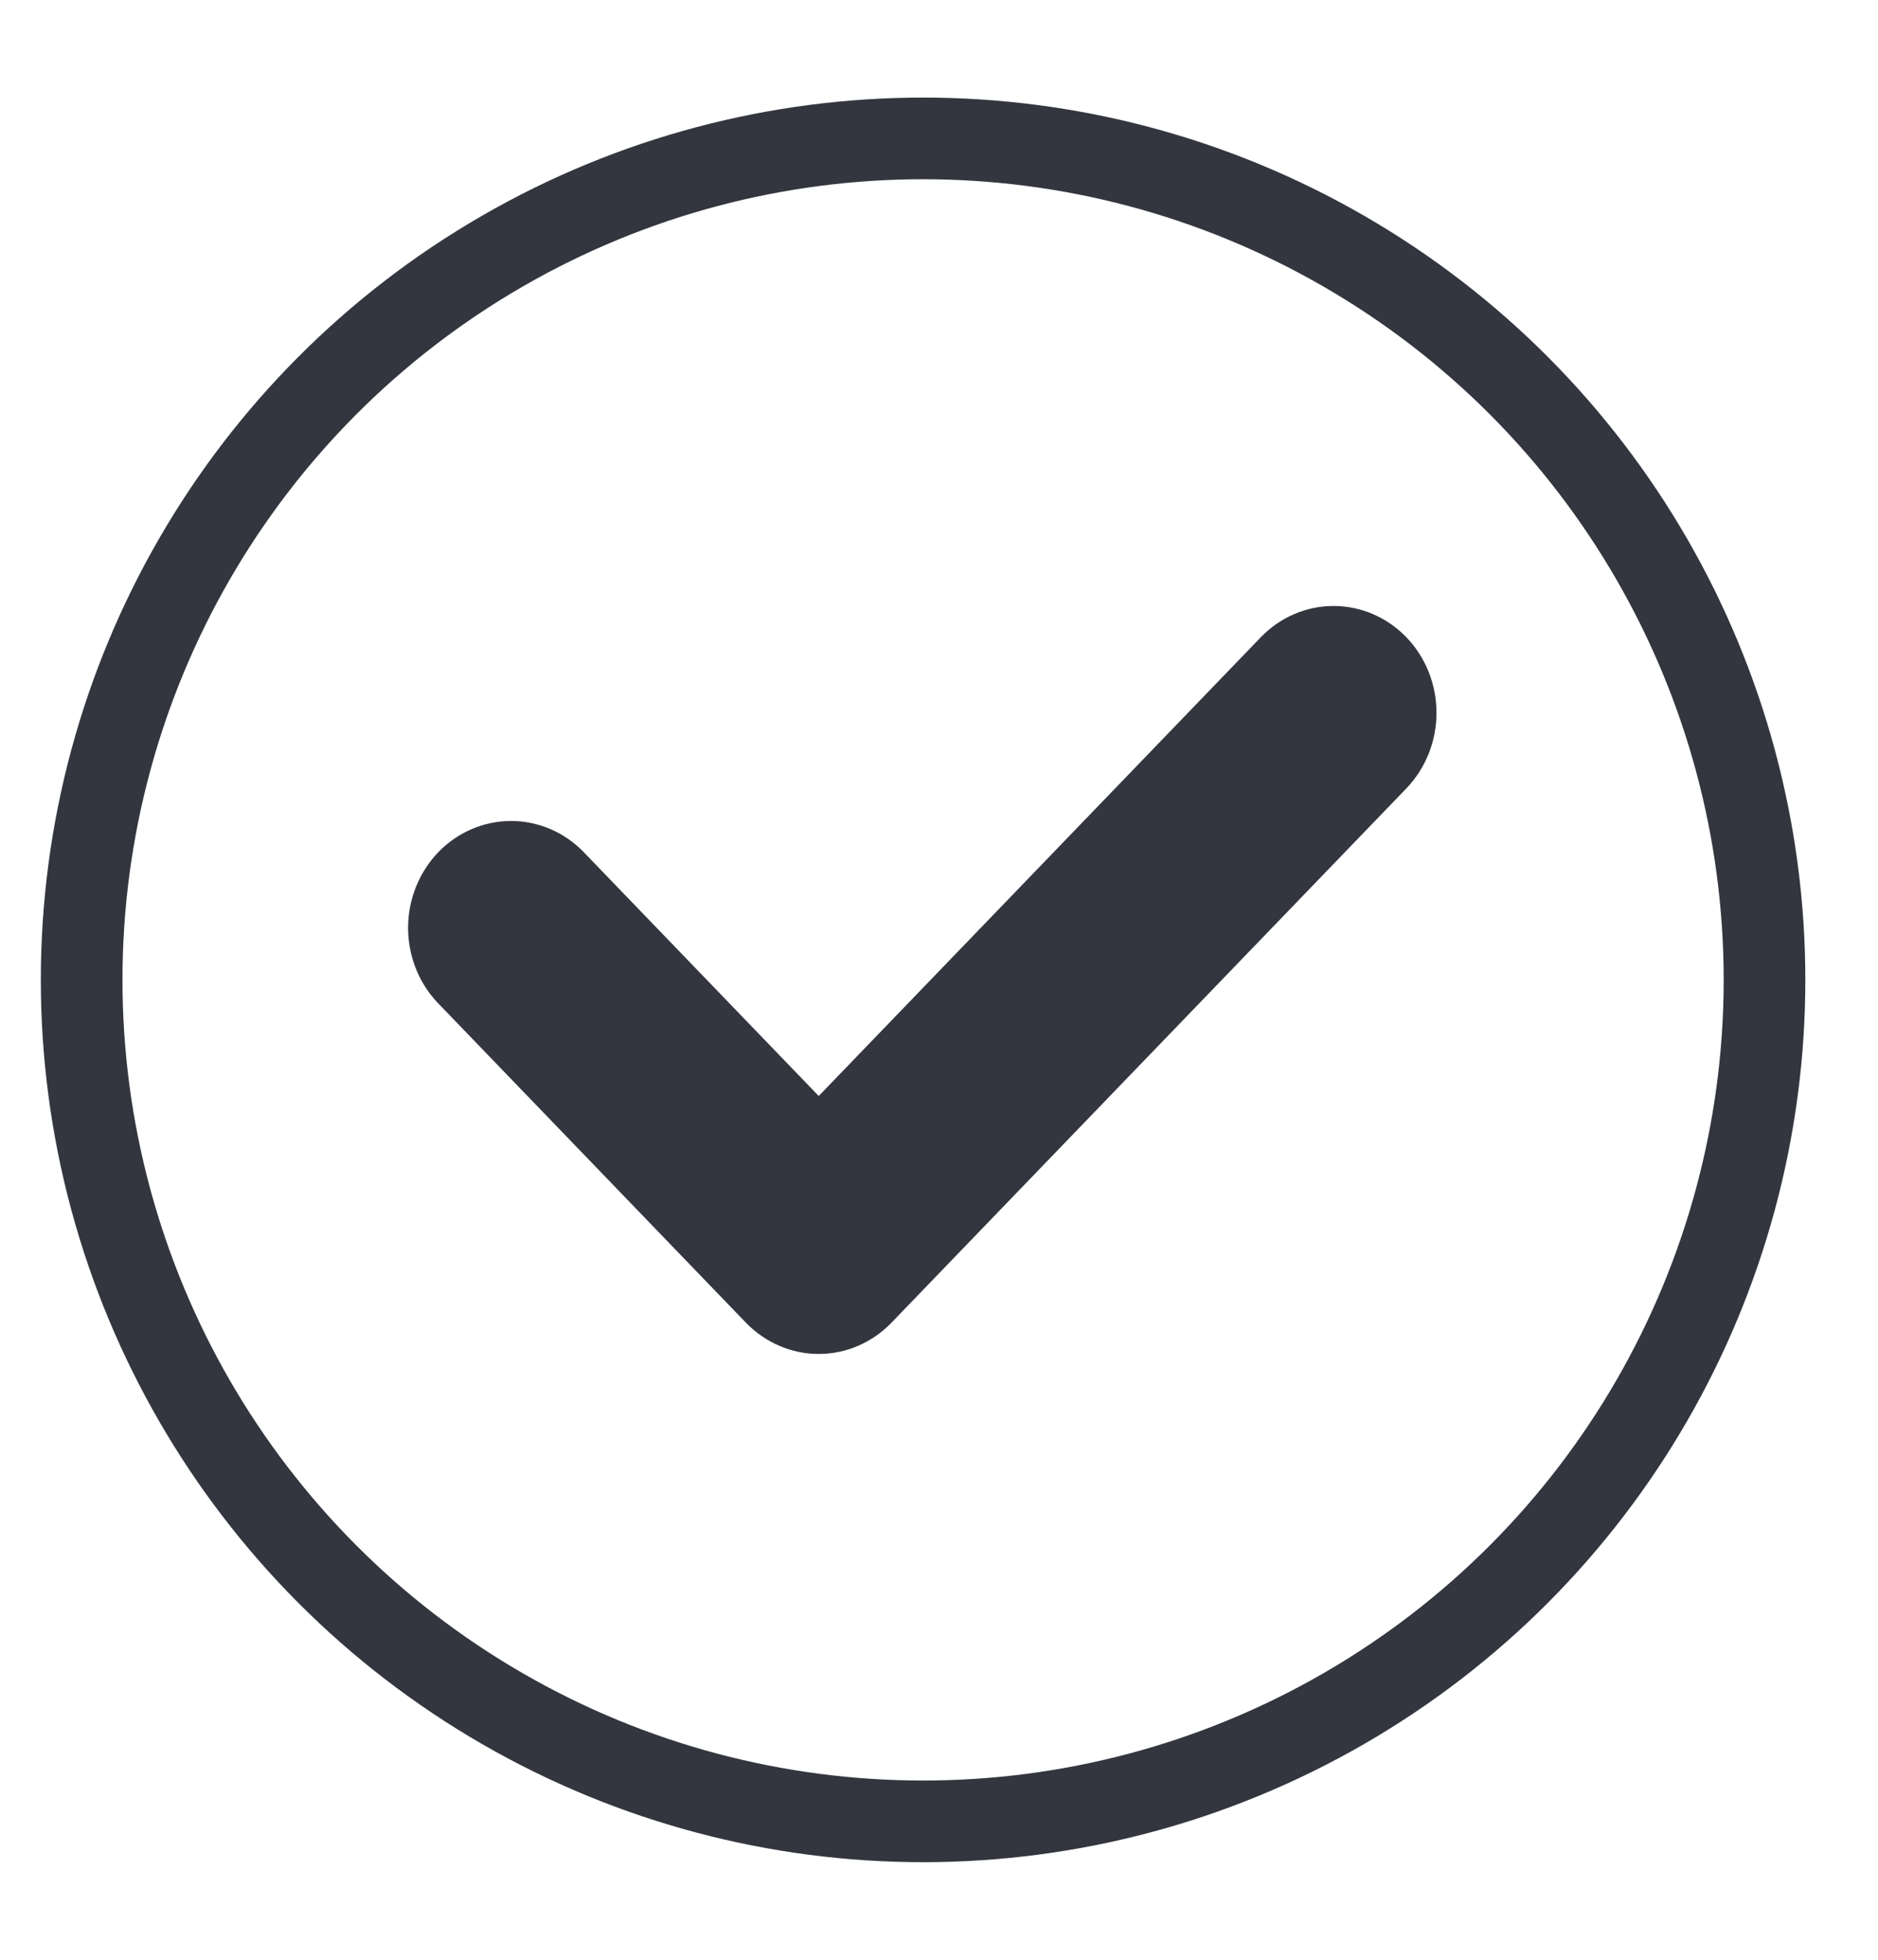
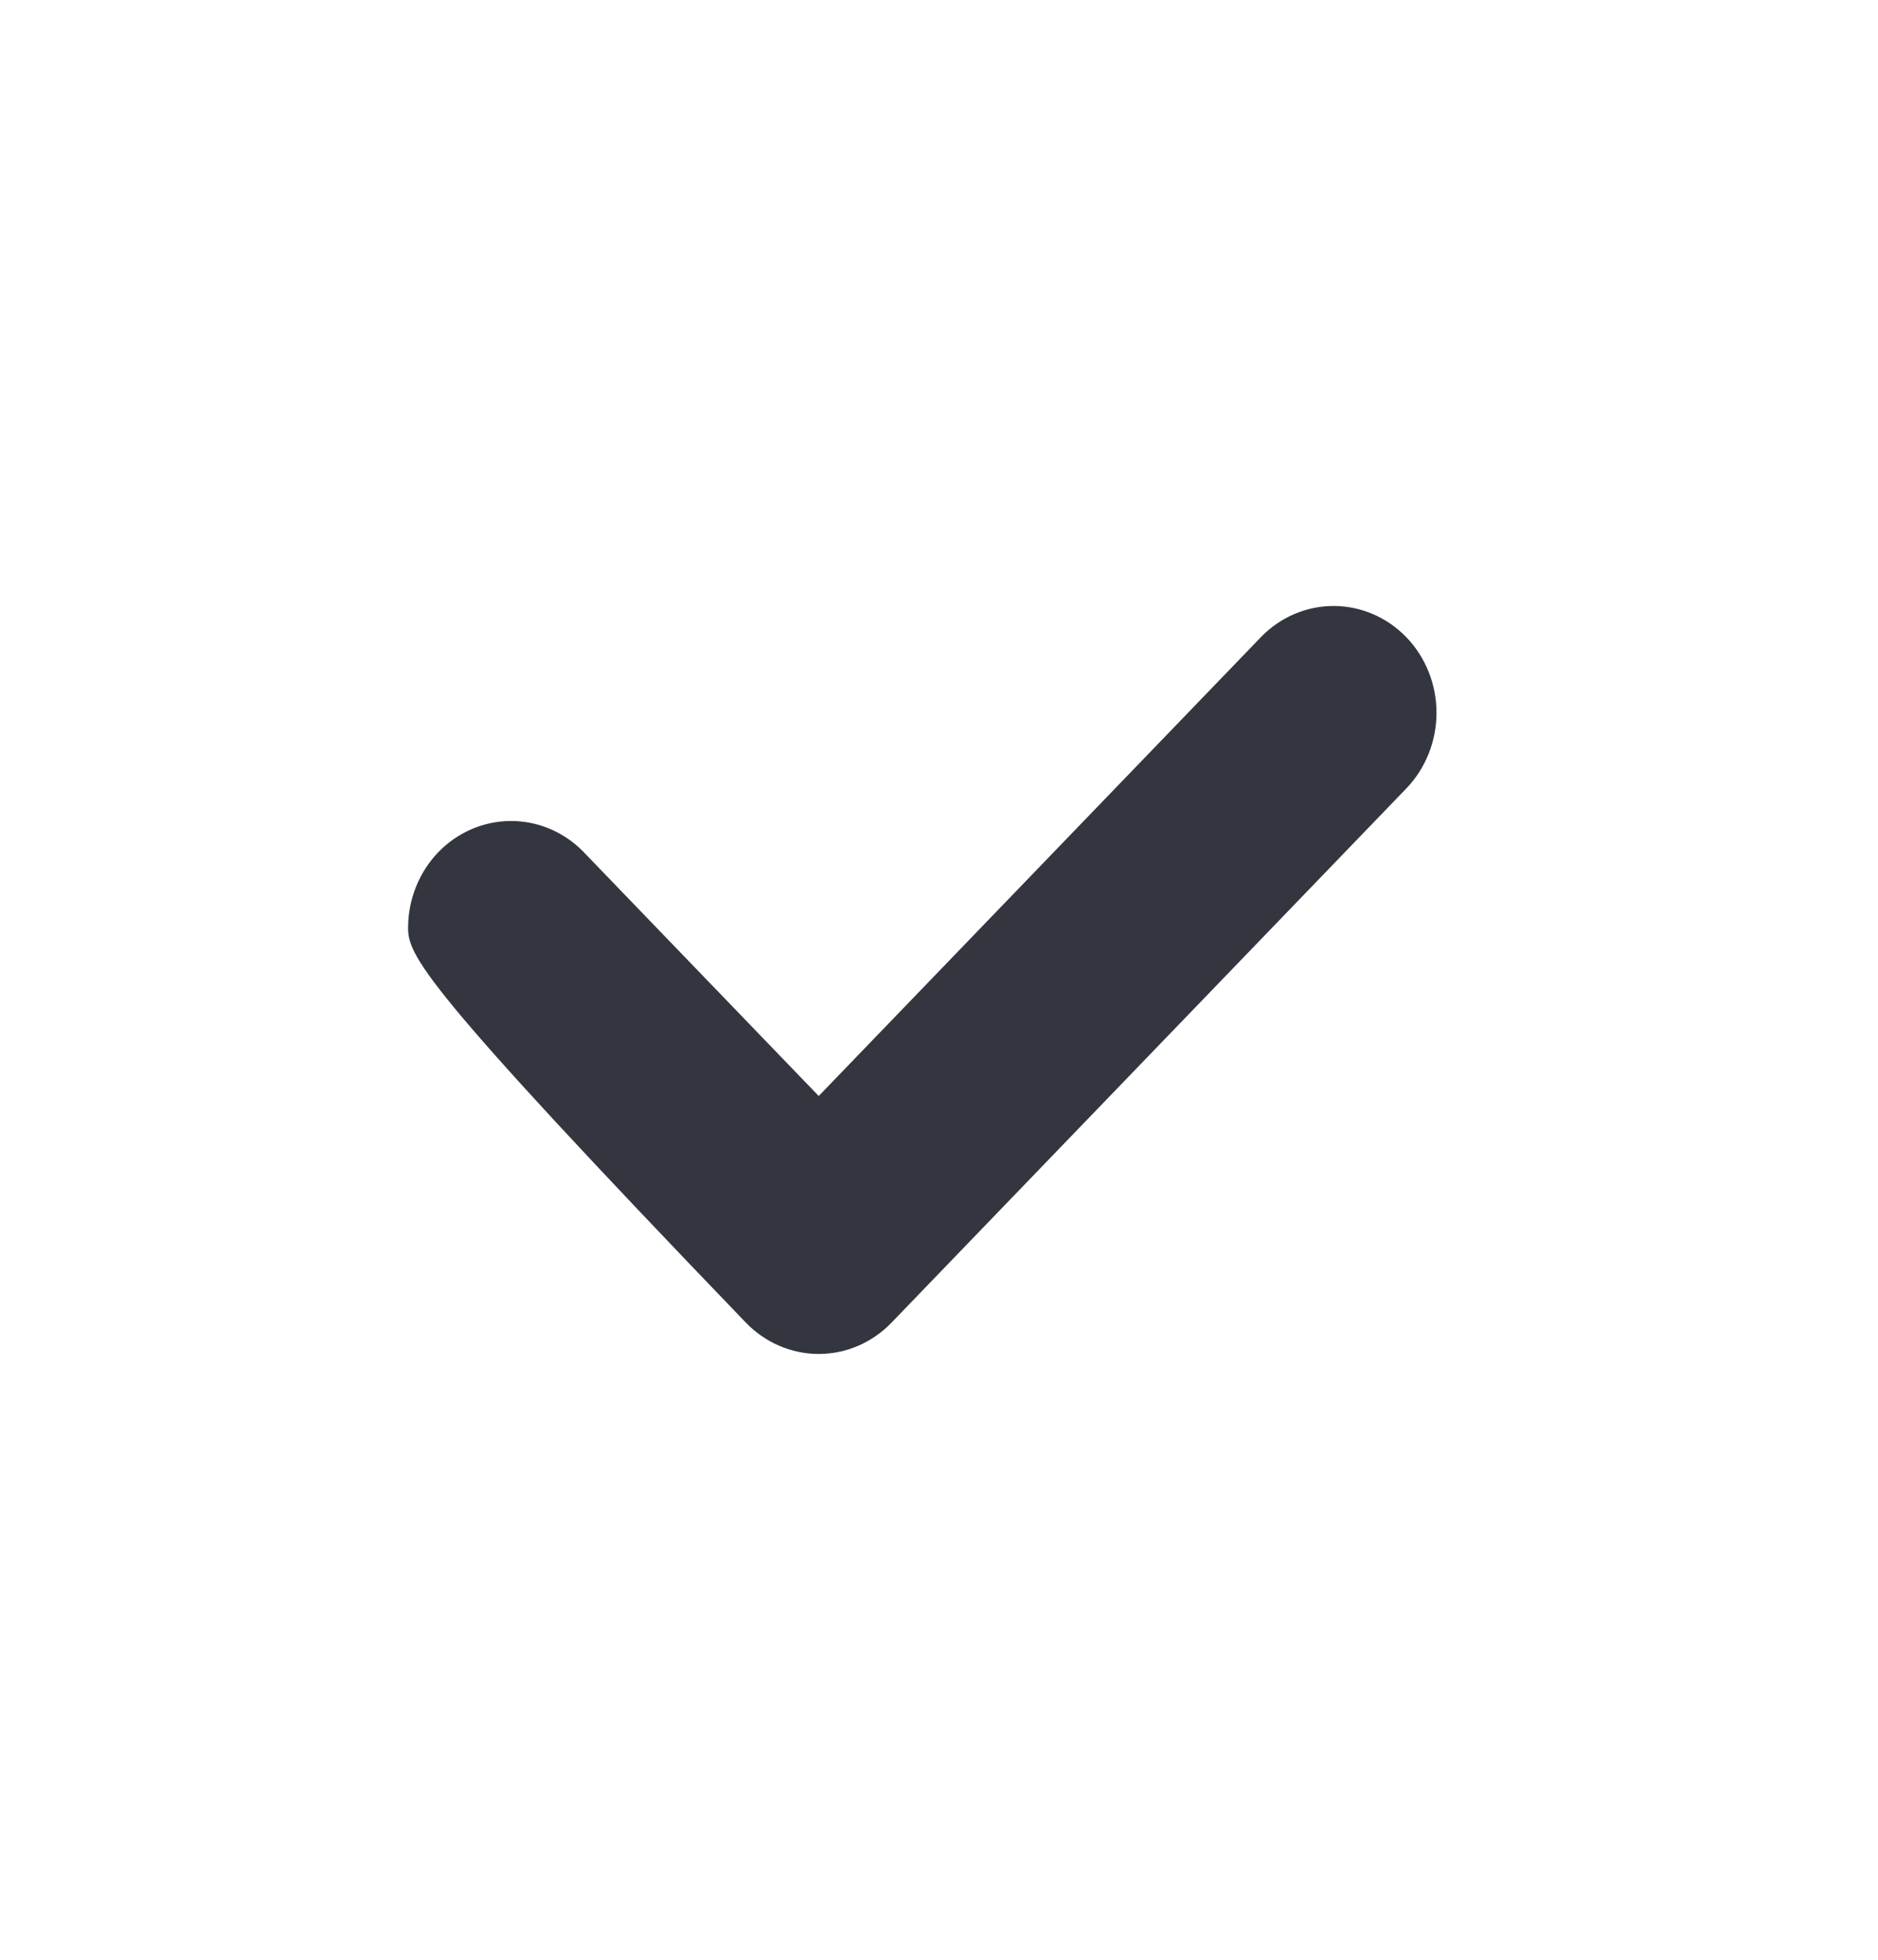
<svg xmlns="http://www.w3.org/2000/svg" width="23" height="24" viewBox="0 0 23 24" fill="none">
-   <circle cx="11.305" cy="12" r="10.305" stroke="#33363F" strokeWidth="2" />
-   <path fill-rule="evenodd" clip-rule="evenodd" d="M17.224 7.804C17.46 8.049 17.593 8.382 17.593 8.729C17.593 9.076 17.46 9.409 17.224 9.655L10.918 16.198C10.682 16.443 10.361 16.581 10.027 16.581C9.693 16.581 9.372 16.443 9.135 16.198L5.352 12.272C5.122 12.025 4.995 11.694 4.998 11.351C5.001 11.008 5.134 10.68 5.367 10.437C5.601 10.195 5.918 10.057 6.248 10.054C6.579 10.051 6.897 10.183 7.135 10.421L10.027 13.422L15.441 7.804C15.677 7.559 15.998 7.421 16.332 7.421C16.667 7.421 16.987 7.559 17.224 7.804Z" fill="#33363F" />
+   <path fill-rule="evenodd" clip-rule="evenodd" d="M17.224 7.804C17.46 8.049 17.593 8.382 17.593 8.729C17.593 9.076 17.46 9.409 17.224 9.655L10.918 16.198C10.682 16.443 10.361 16.581 10.027 16.581C9.693 16.581 9.372 16.443 9.135 16.198C5.122 12.025 4.995 11.694 4.998 11.351C5.001 11.008 5.134 10.68 5.367 10.437C5.601 10.195 5.918 10.057 6.248 10.054C6.579 10.051 6.897 10.183 7.135 10.421L10.027 13.422L15.441 7.804C15.677 7.559 15.998 7.421 16.332 7.421C16.667 7.421 16.987 7.559 17.224 7.804Z" fill="#33363F" />
</svg>